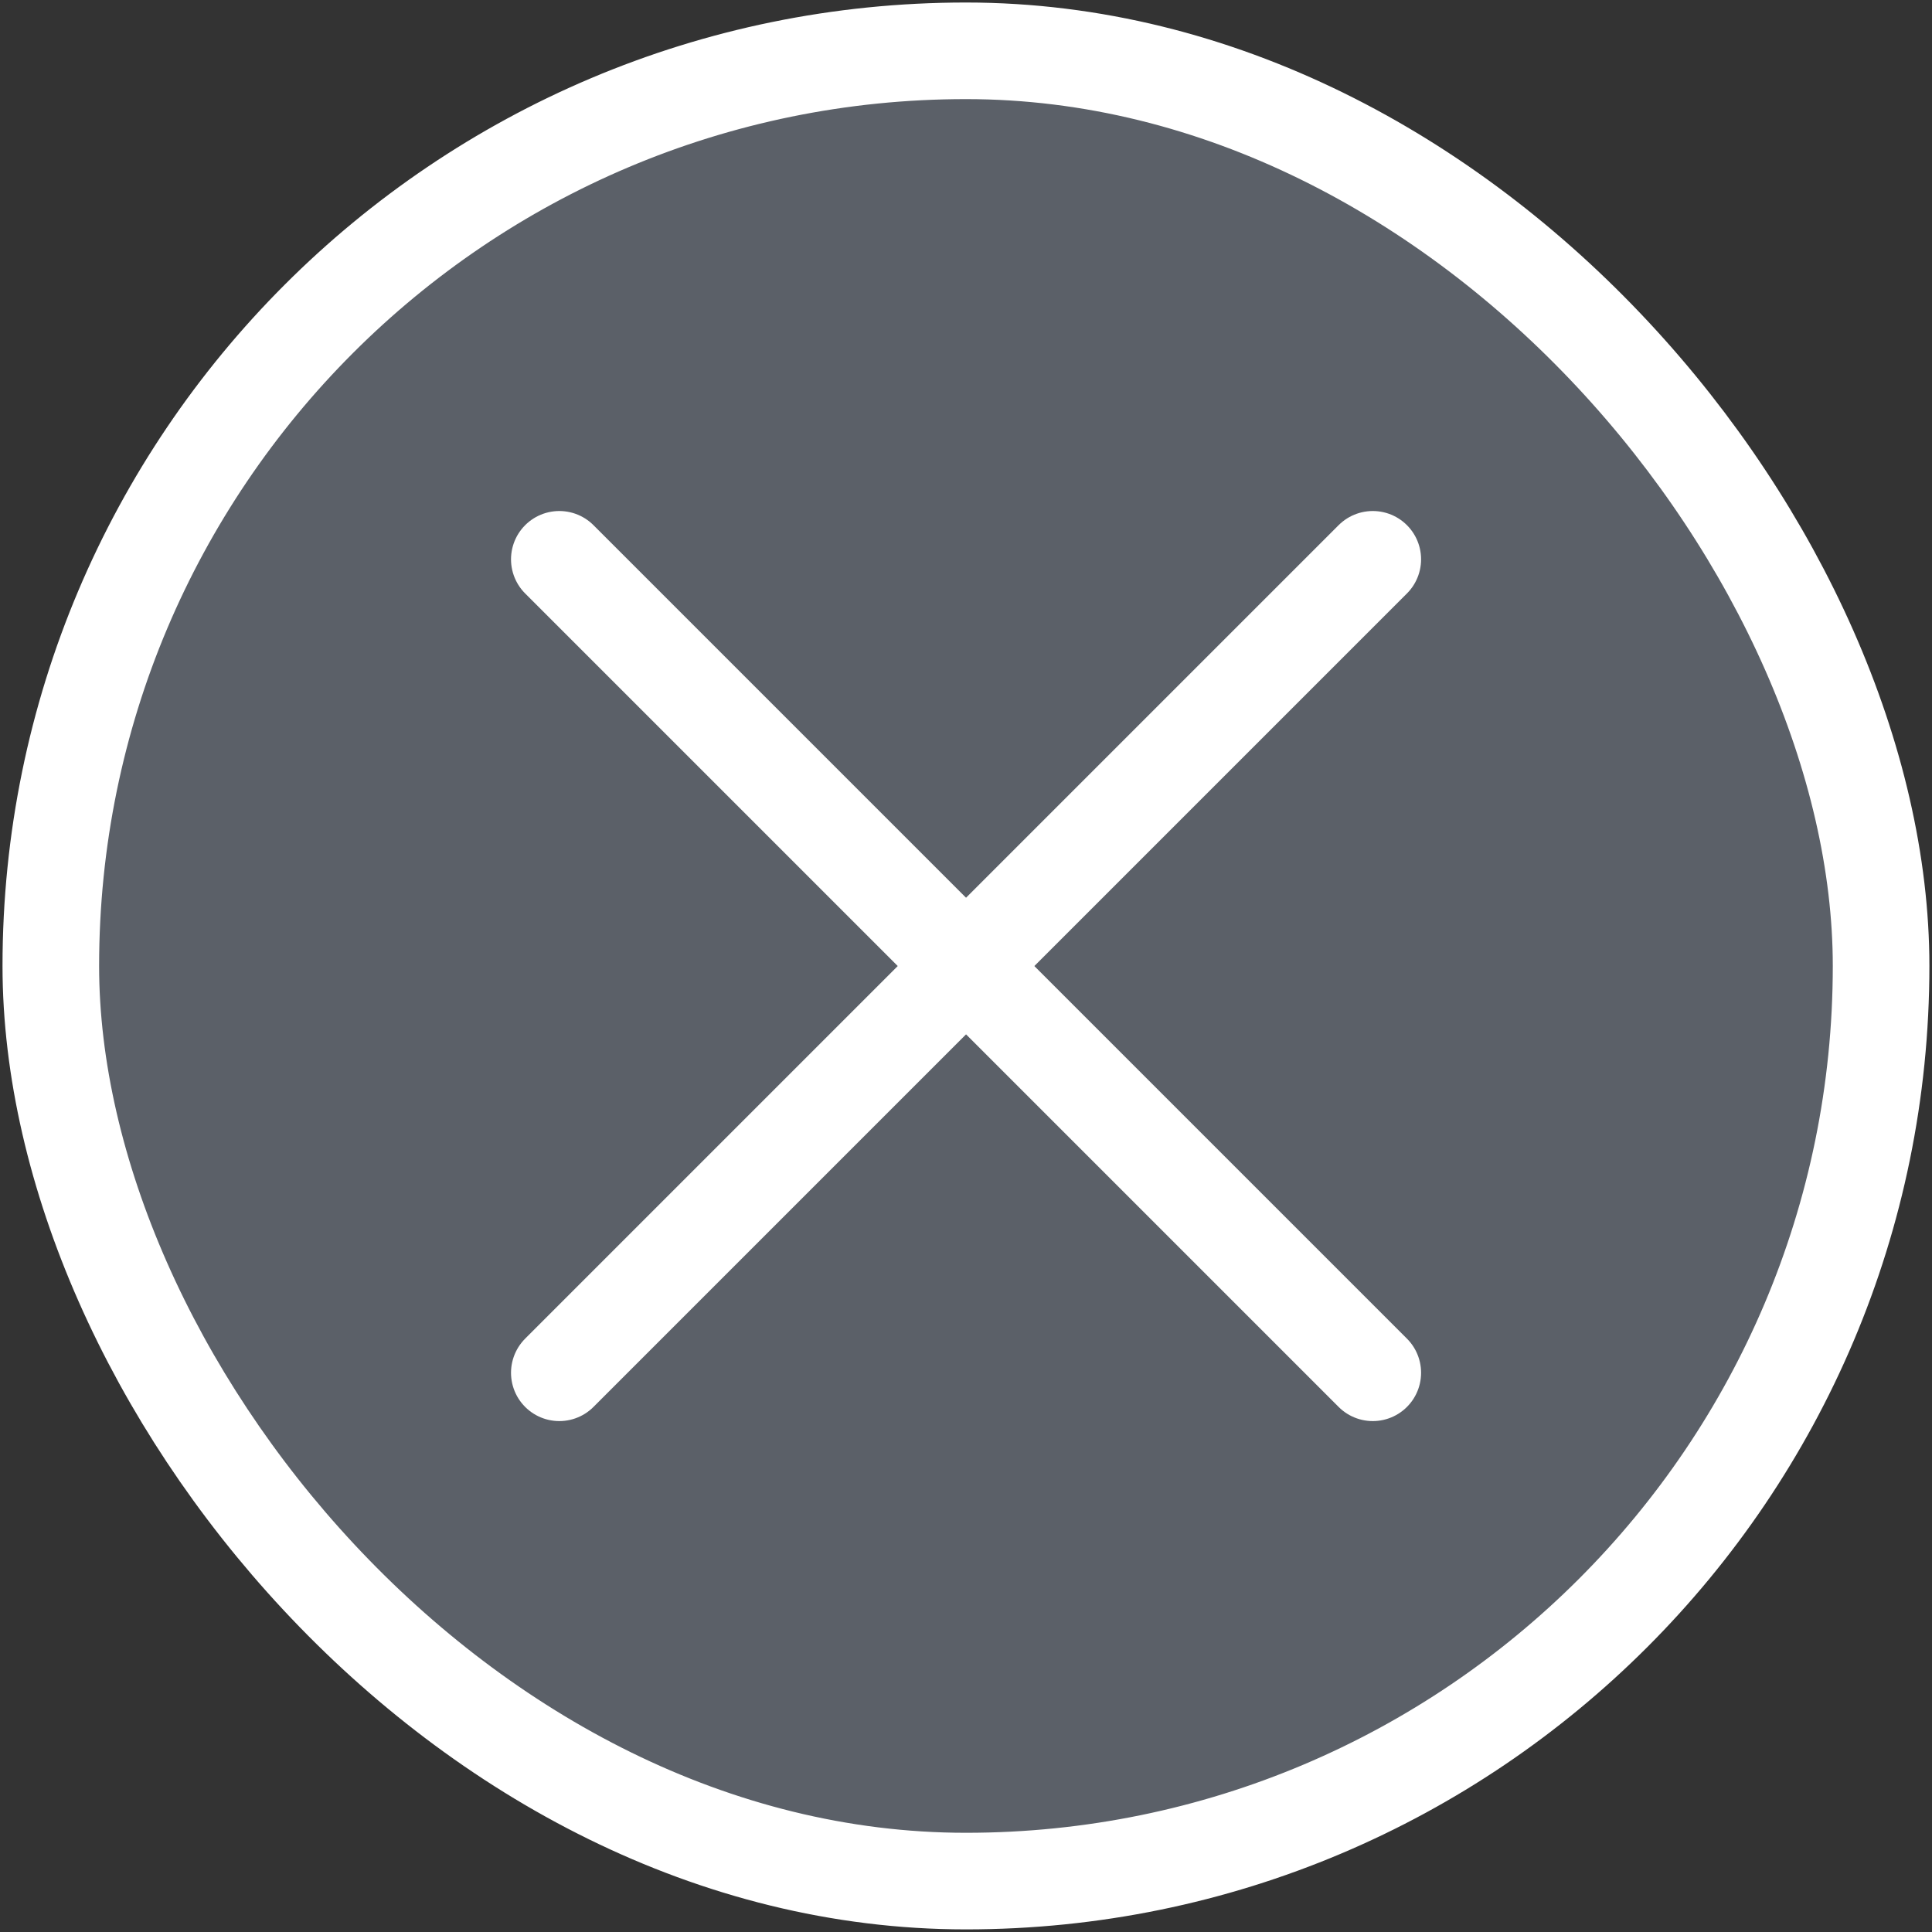
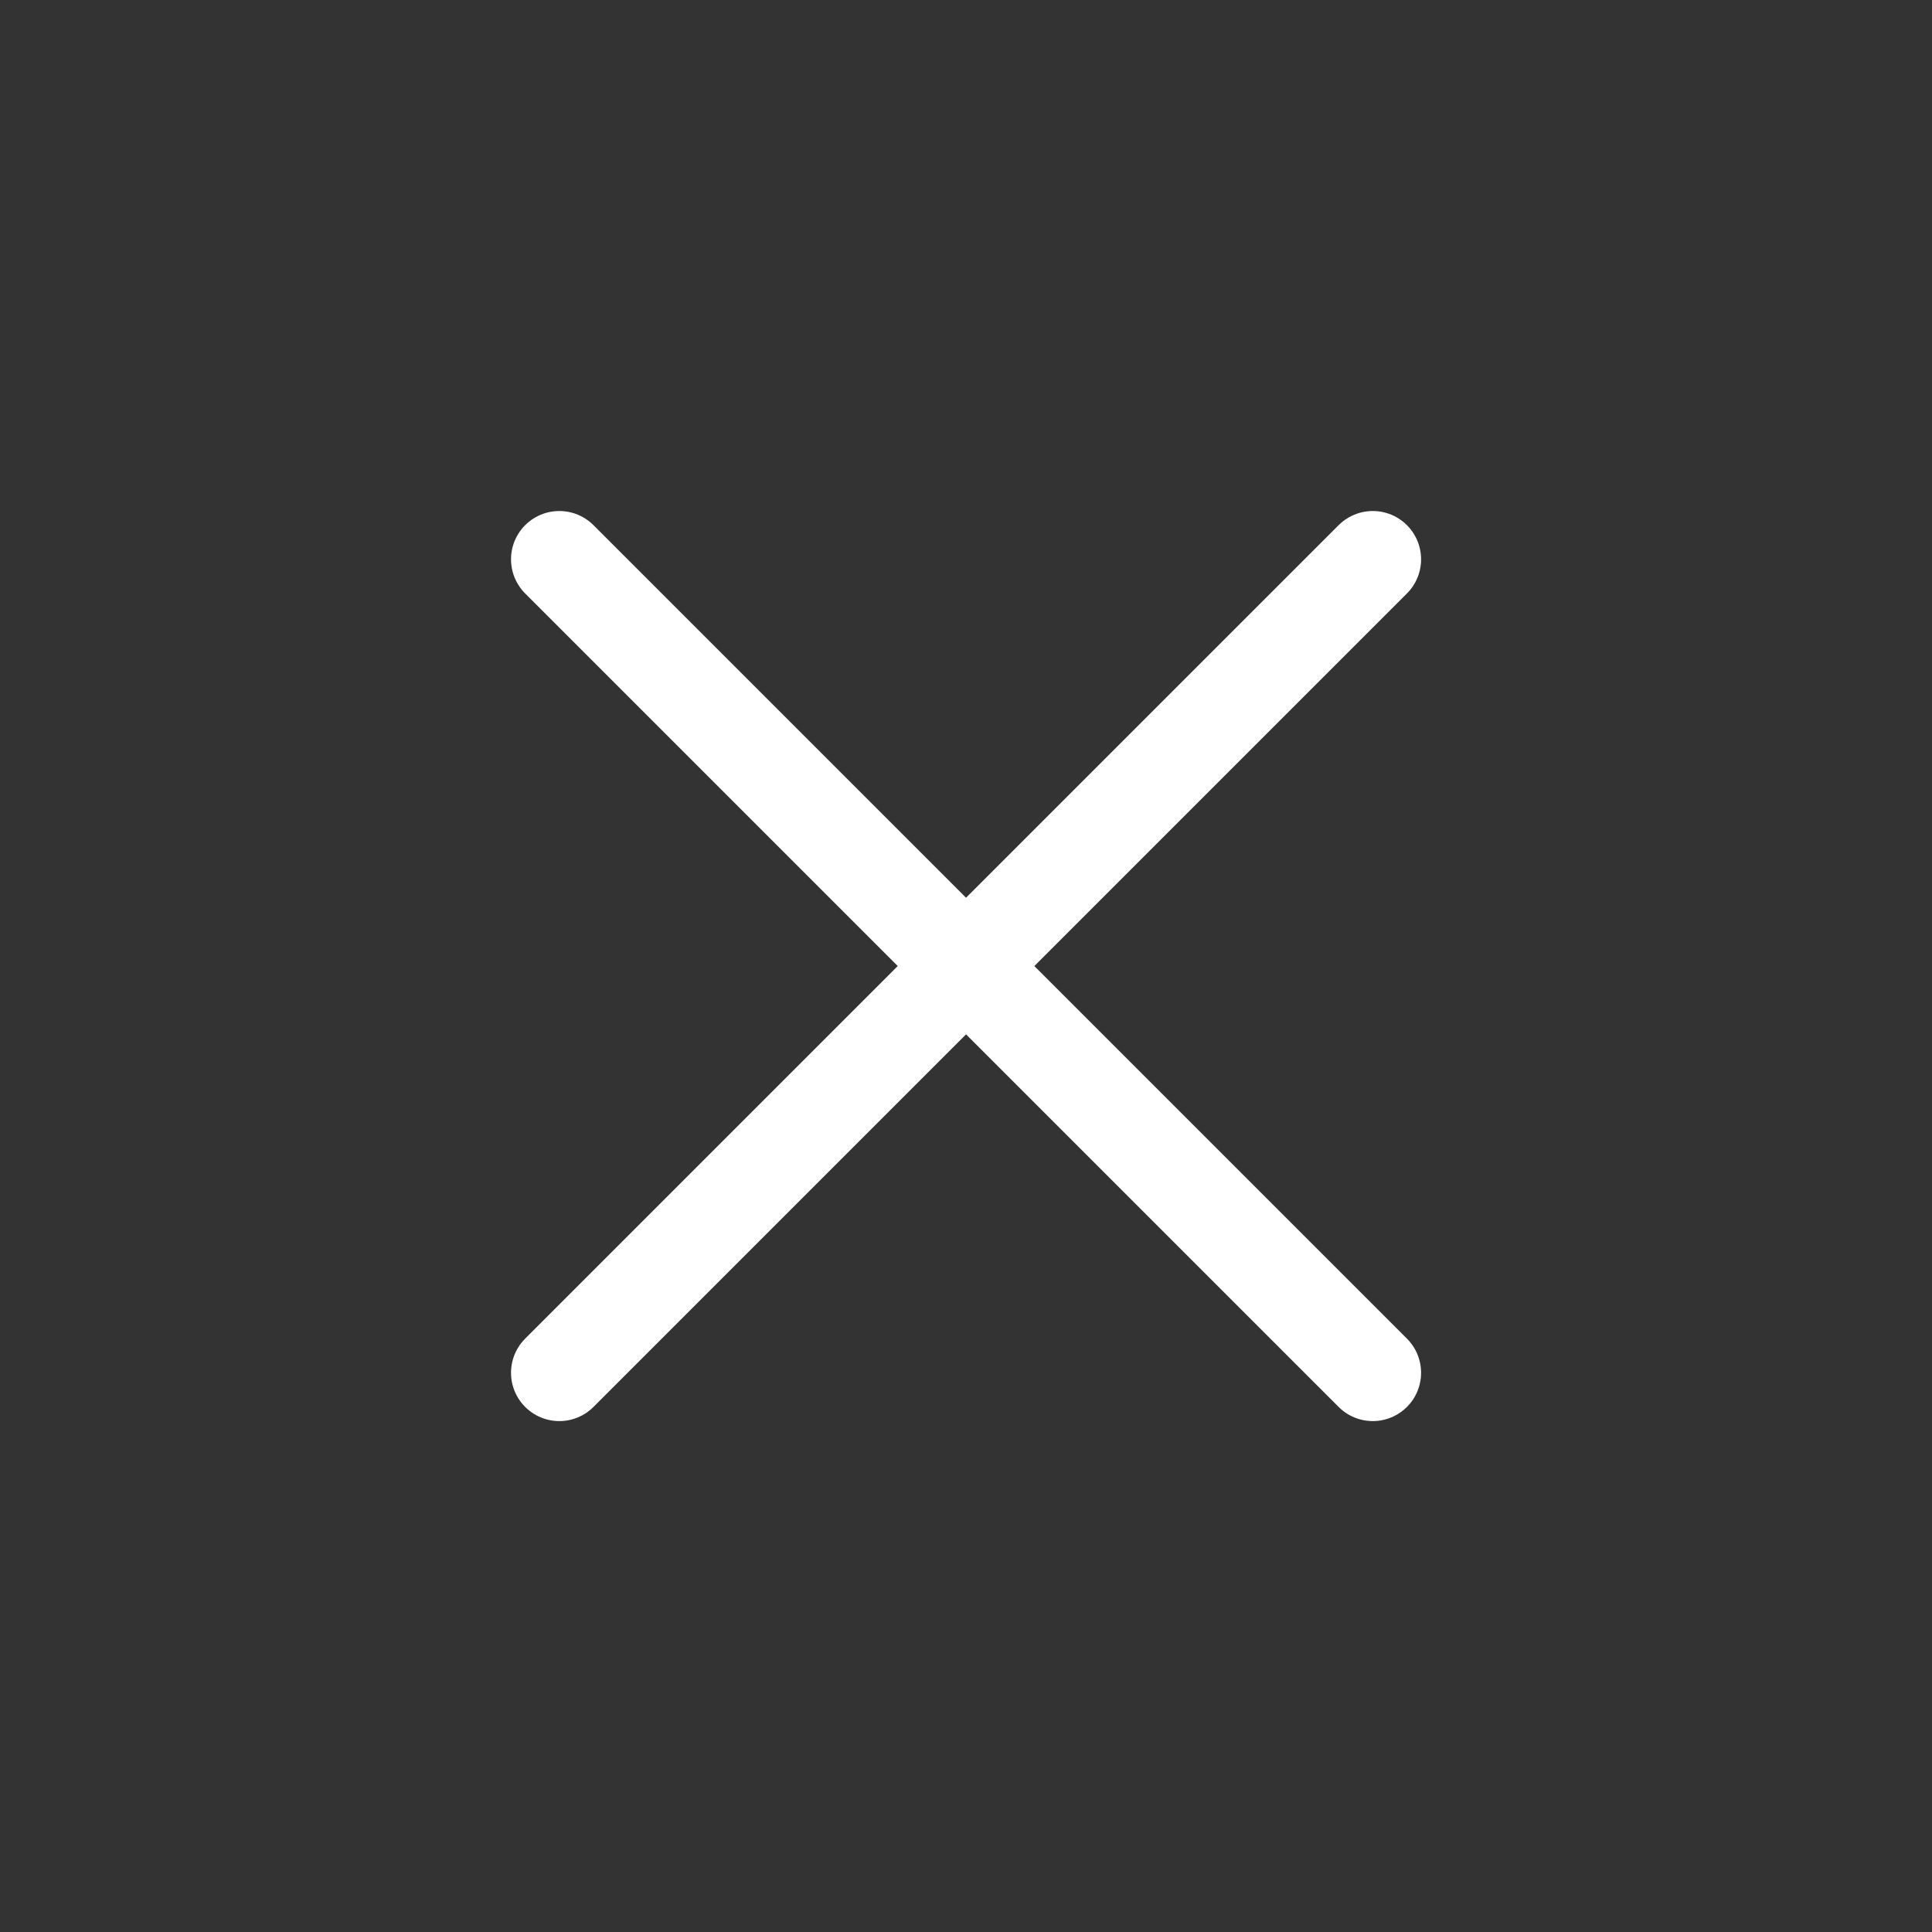
<svg xmlns="http://www.w3.org/2000/svg" width="20" height="20" viewBox="0 0 20 20" fill="none">
  <rect x="0" y="0" width="20" height="20" fill="#333333" stroke="none" />
  <g clip-path="url(#clip0_2243_14778)">
-     <rect x="0.526" y="0.526" width="18.947" height="18.947" rx="9.474" fill="#858F9F" fill-opacity="0.5" stroke="white" />
    <path d="M14.211 5.79L5.79 14.211" stroke="white" stroke-linecap="round" stroke-linejoin="round" />
    <path d="M14.211 14.211L5.79 5.79" stroke="white" stroke-linecap="round" stroke-linejoin="round" />
  </g>
  <defs>
    <clipPath id="clip0_2243_14778">
      <rect width="20" height="20" fill="white" />
    </clipPath>
  </defs>
</svg>